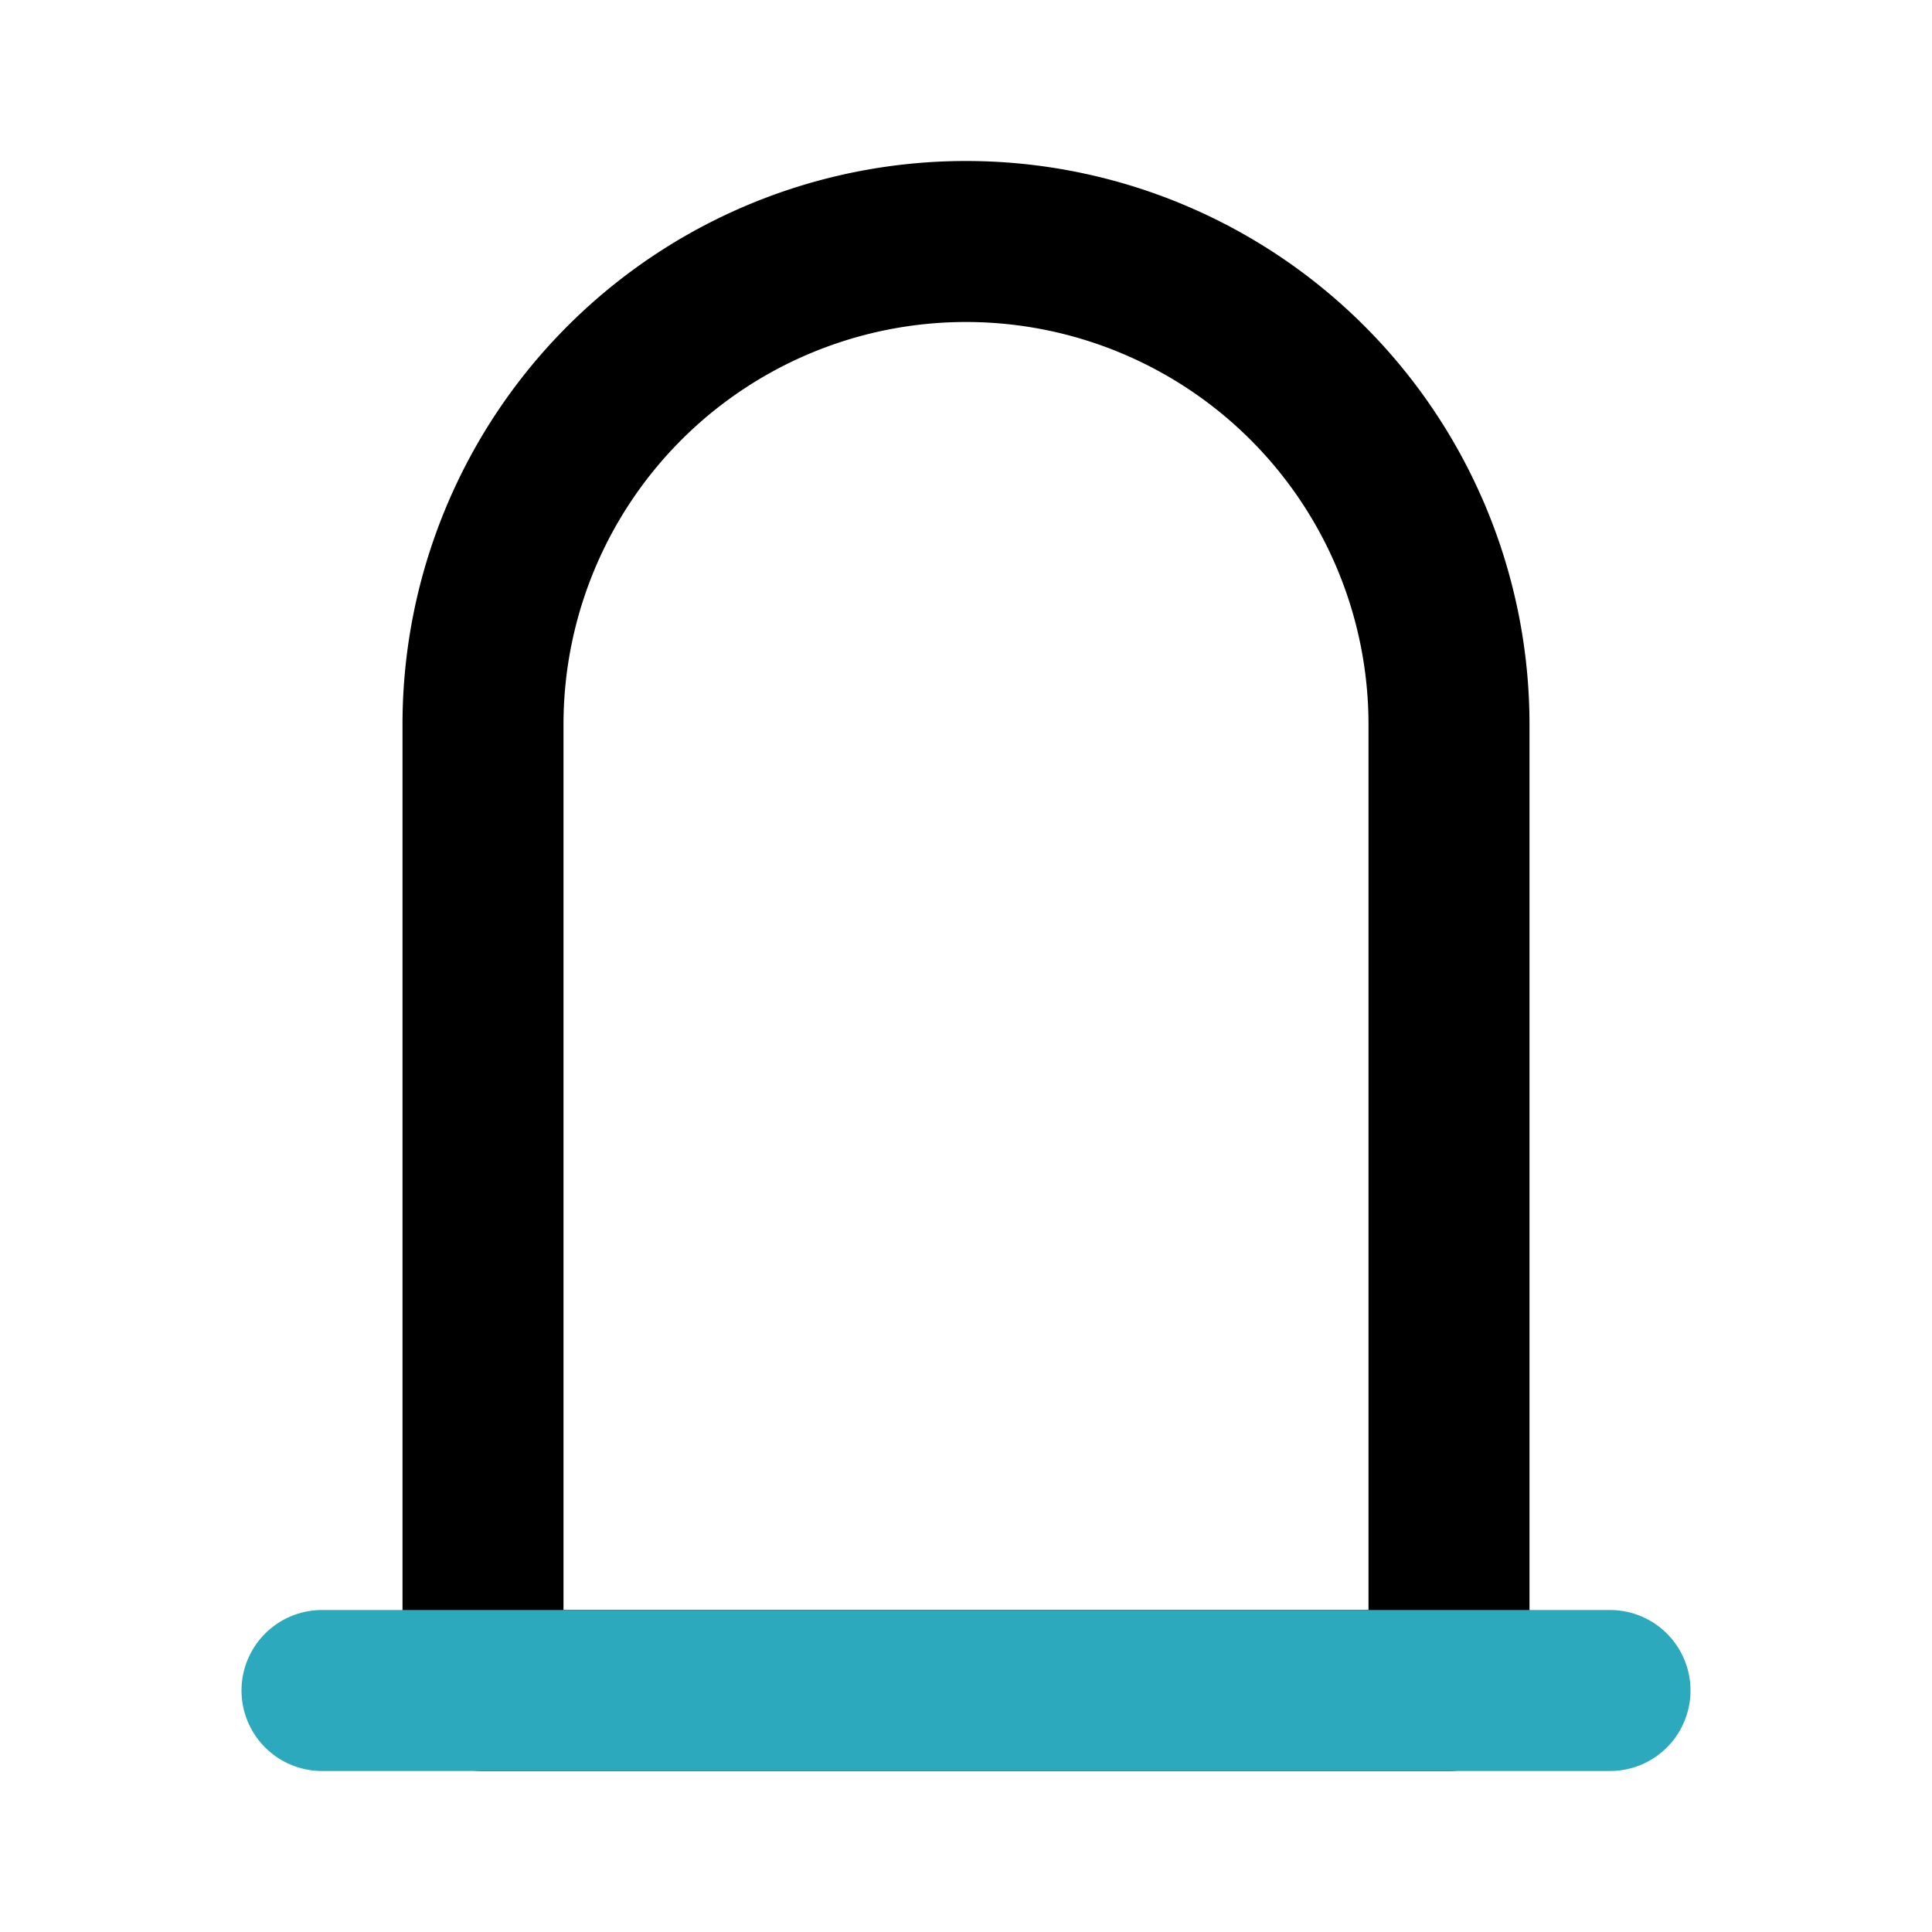
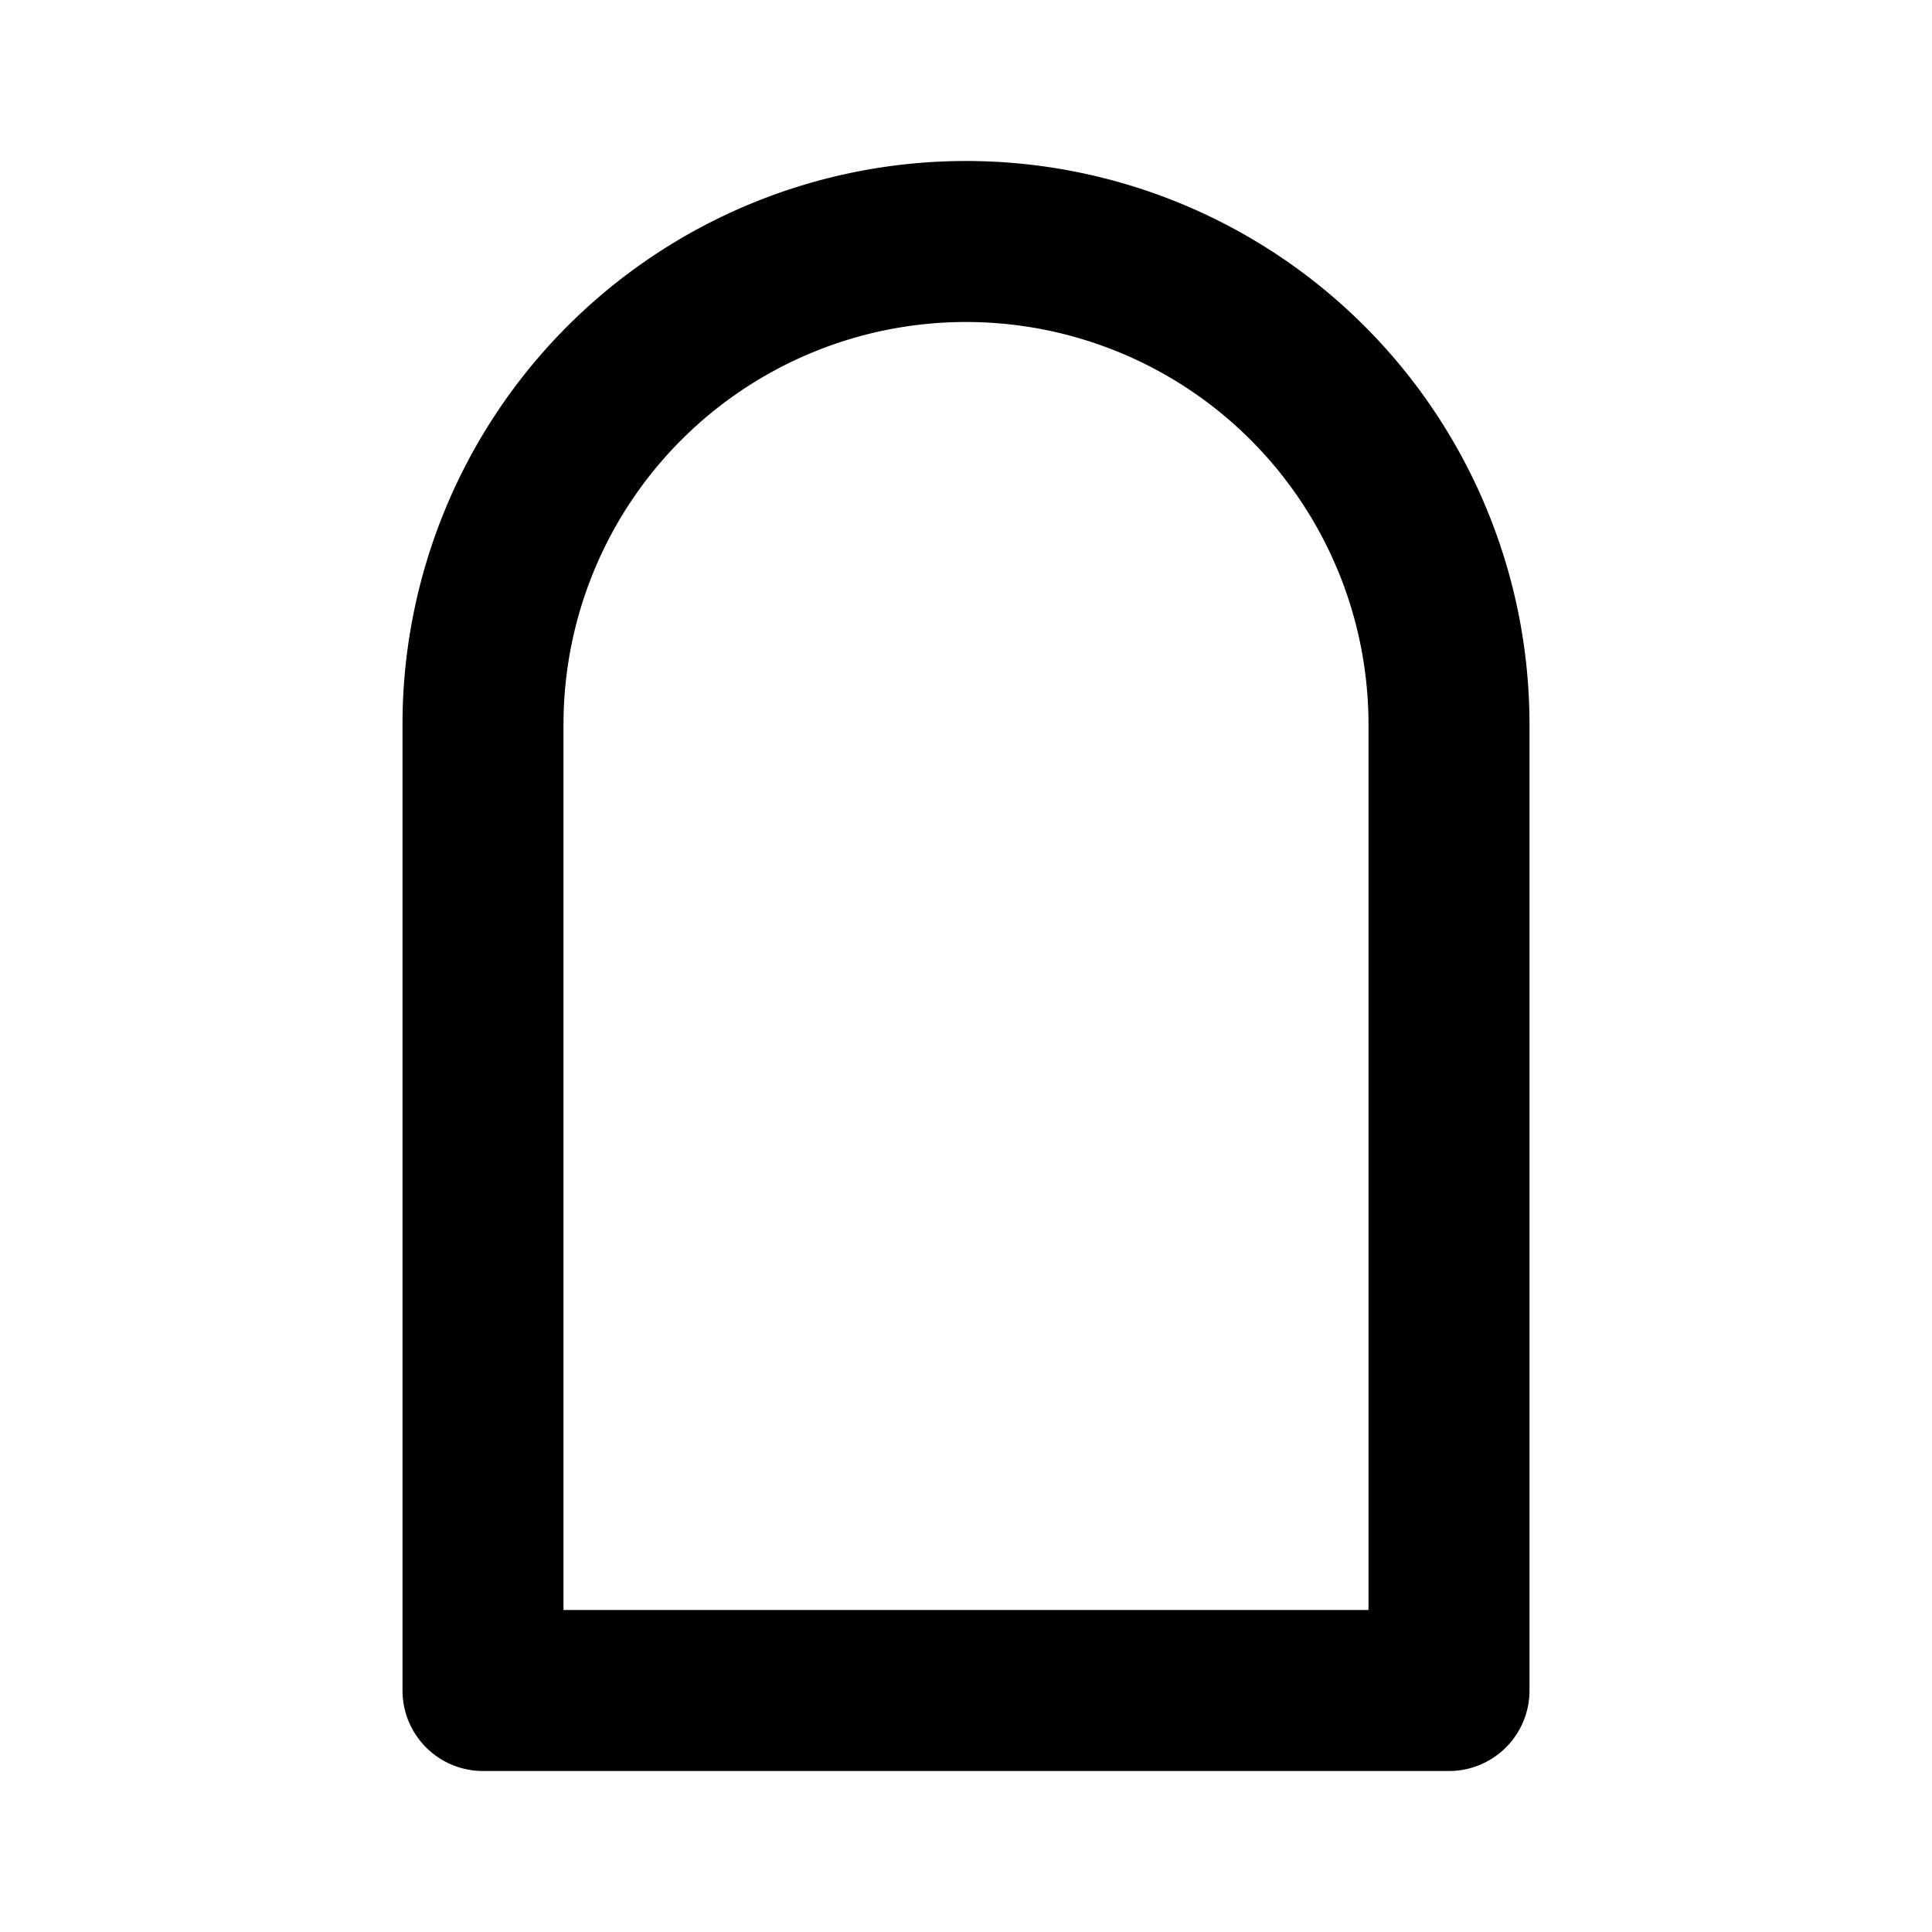
<svg xmlns="http://www.w3.org/2000/svg" fill="#000000" width="800px" height="800px" viewBox="0 0 24 24" id="door-house-2" data-name="Line Color" class="icon line-color">
-   <path id="primary" d="M18,21H6V9a6,6,0,0,1,6-6h0a6,6,0,0,1,6,6Z" style="fill: none; stroke: rgb(0, 0, 0); stroke-linecap: round; stroke-linejoin: round; stroke-width: 2;" />
-   <line id="secondary" x1="4" y1="21" x2="20" y2="21" style="fill: none; stroke: rgb(44, 169, 188); stroke-linecap: round; stroke-linejoin: round; stroke-width: 2;" />
+   <path id="primary" d="M18,21H6V9a6,6,0,0,1,6-6a6,6,0,0,1,6,6Z" style="fill: none; stroke: rgb(0, 0, 0); stroke-linecap: round; stroke-linejoin: round; stroke-width: 2;" />
</svg>